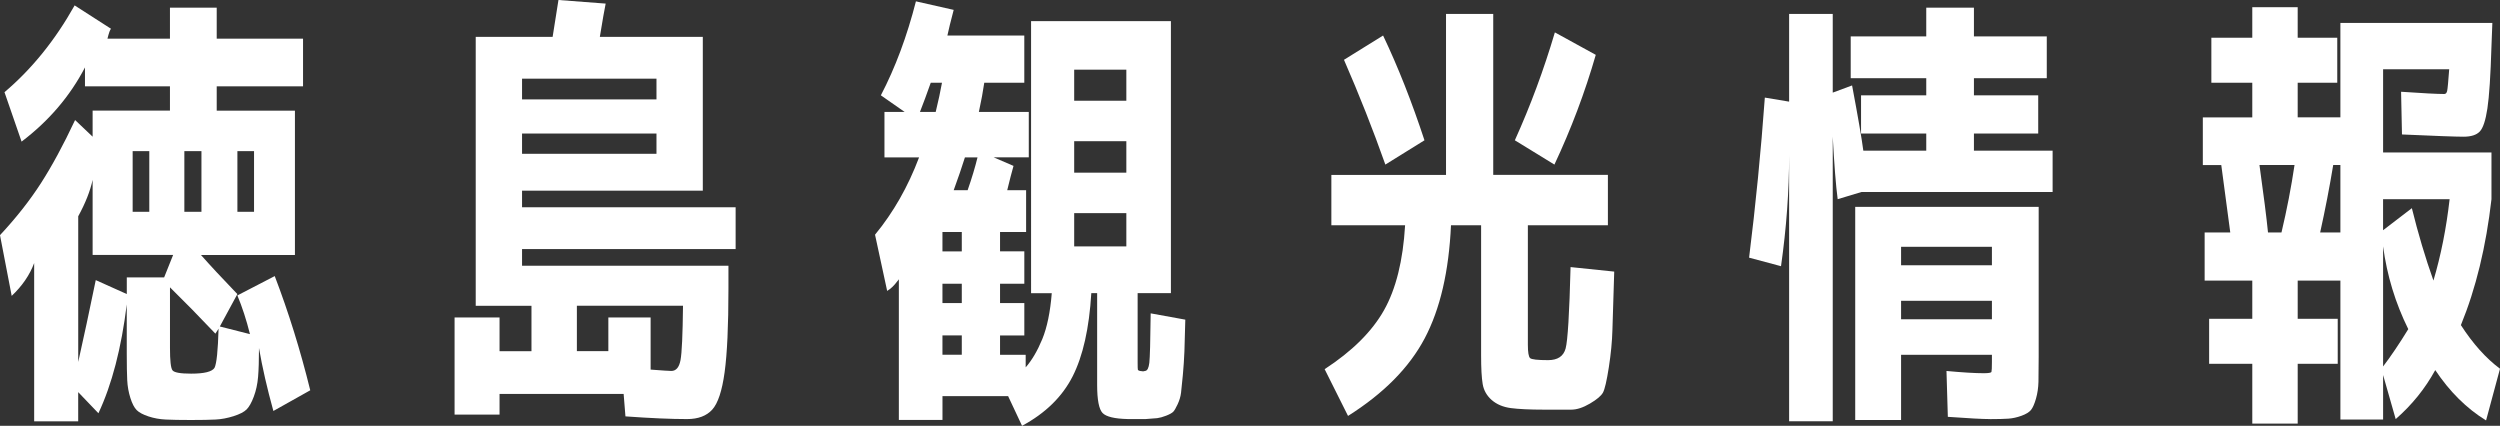
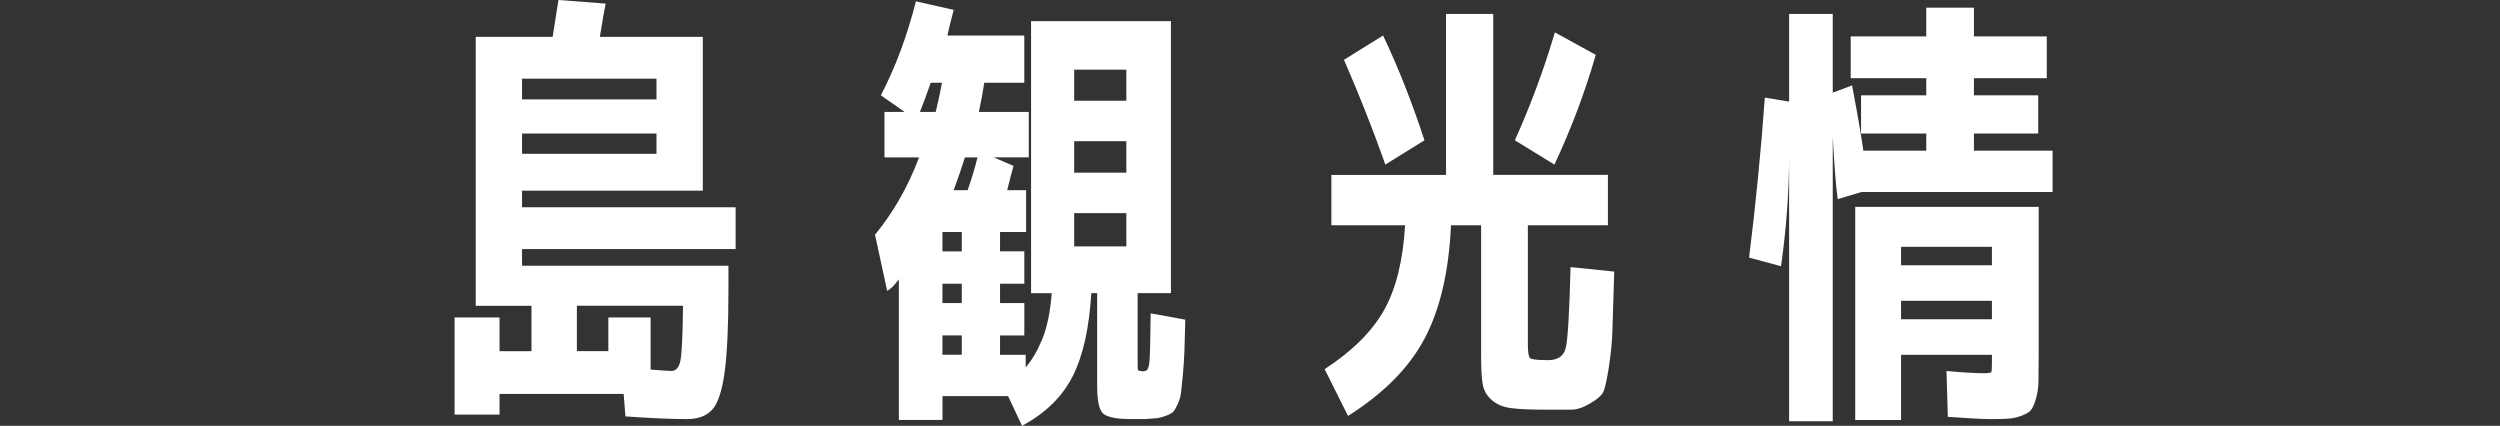
<svg xmlns="http://www.w3.org/2000/svg" id="_レイヤー_2" data-name="レイヤー 2" viewBox="0 0 925.54 157.64">
  <rect x="0" y="0" width="925.54" height="157.64" fill="#333333" stroke="none" />
  <defs>
    <style>
      .cls-1 {
        fill: #fff;
      }
    </style>
  </defs>
  <g id="_レイヤー_1-2" data-name="レイヤー 1">
    <g>
-       <path class="cls-1" d="M87.89,109.37l13.82-7.16c5.1,13.32,9.49,27.41,13.15,42.28l-13.65,7.66c-2.33-8.43-4.11-16.2-5.33-23.3,0,4.44-.11,7.99-.33,10.65-.22,2.66-.75,5.1-1.58,7.32-.83,2.22-1.72,3.8-2.66,4.75-.94.94-2.55,1.77-4.83,2.5-2.28.72-4.5,1.14-6.66,1.25-2.16.11-5.22.17-9.16.17s-7.05-.06-9.32-.17c-2.28-.11-4.41-.5-6.41-1.17-2-.67-3.44-1.44-4.33-2.33s-1.66-2.39-2.33-4.49c-.67-2.11-1.06-4.3-1.17-6.58-.11-2.27-.17-5.52-.17-9.74v-18.31c-2,16.2-5.49,29.63-10.49,40.29l-7.49-7.82v10.82H12.65v-58.6c-1.66,4.44-4.44,8.49-8.32,12.15L0,87.06c5.99-6.43,11.04-12.84,15.15-19.23,4.1-6.38,8.32-14.18,12.65-23.39l6.49,6.16v-9.66h28.63v-8.99h-31.46v-6.99c-5.55,10.65-13.37,19.81-23.47,27.47L1.66,34.13C11.76,25.58,20.42,14.87,27.63,2l13.48,8.66c-.33.22-.78,1.44-1.33,3.66h23.14V2.83h17.31v11.49h31.96v17.65h-31.96v8.99h28.96v53.44h-34.79c3.33,3.77,7.82,8.6,13.48,14.48l-6.49,11.99,11.15,2.83c-1.33-5.33-2.89-10.1-4.66-14.32ZM60.76,102.71l3.33-8.32h-29.8v-27.8c-.89,4.11-2.66,8.6-5.33,13.48v53.93c2-8.88,4.16-18.98,6.49-30.3l11.49,5.16v-6.16h13.82ZM49.11,78.41h6.16v-22.47h-6.16v22.47ZM79.74,123.52c-5.88-6.21-11.49-11.93-16.81-17.15v22.47c0,4.66.3,7.41.92,8.24.61.83,2.91,1.25,6.91,1.25,4.88,0,7.77-.72,8.66-2.16.78-1.55,1.27-6.38,1.5-14.48l-1.17,1.83ZM68.25,78.41h6.33v-22.47h-6.33v22.47ZM94.05,78.41v-22.47h-6.16v22.47h6.16Z" />
      <path class="cls-1" d="M254.36,155.15c-5.88,0-13.48-.33-22.81-1l-.67-8.32h-45.94v7.66h-16.65v-35.96h16.65v12.48h11.82v-16.81h-20.64V13.65h28.47c.55-3.66,1.27-8.21,2.16-13.65l17.48,1.33c-.44,2.11-1.17,6.22-2.16,12.32h38.12v56.93h-66.92v6.16h79.07v15.48h-79.07v6.16h76.41v8.49c0,13.76-.47,24.08-1.42,30.96-.94,6.88-2.47,11.49-4.58,13.82-2.11,2.33-5.22,3.5-9.32,3.5ZM193.27,36.79h49.77v-7.66h-49.77v7.66ZM193.27,49.44v7.49h49.77v-7.49h-49.77ZM240.87,136.83c4.33.33,6.88.5,7.66.5,1.77,0,2.91-1.34,3.41-4.02.5-2.68.8-9.39.92-20.12h-39.29v16.81h11.65v-12.48h15.65v19.31Z" />
      <path class="cls-1" d="M327.44,58.26v-16.81h7.49l-8.82-6.16c5.33-10.21,9.66-21.81,12.98-34.79l13.98,3.16c-1.11,4.22-1.89,7.38-2.33,9.49h28.47v17.48h-14.82c-.45,3.11-1.11,6.72-2,10.82h18.48v16.81h-12.98l7.33,3.16c-.67,2.33-1.44,5.33-2.33,8.99h6.99v15.48h-9.65v7.16h8.99v11.99h-8.99v7.16h8.99v11.99h-8.99v7.16h9.49v4.66c2.33-2.66,4.38-6.16,6.16-10.49,1.77-4.33,2.94-9.99,3.5-16.98h-7.66V7.82h51.77v100.71h-12.32v25.64c0,1.55.03,2.44.08,2.66.05.22.3.39.75.5.22,0,.44.03.67.08.22.06.39.08.5.08s.39-.05.83-.17c.78-.11,1.27-1.11,1.5-3,.22-1.89.39-7.99.5-18.31l12.82,2.33c-.11,4.99-.22,8.91-.33,11.74-.11,2.83-.31,5.74-.58,8.74-.28,3-.5,5.19-.67,6.58-.17,1.39-.58,2.8-1.25,4.24-.67,1.44-1.22,2.39-1.67,2.83-.45.44-1.31.92-2.58,1.42-1.28.5-2.39.8-3.33.92-.94.11-2.36.22-4.25.33h-6.66c-4.88-.11-7.99-.86-9.32-2.25-1.33-1.39-2-4.86-2-10.4v-33.96h-2.16c-.78,12.98-3.08,23.25-6.91,30.8-3.83,7.54-10.07,13.65-18.73,18.31l-5.16-10.99h-24.3v8.82h-16.15v-52.1c-.11.22-.28.45-.5.67-1.22,1.67-2.5,2.89-3.83,3.66l-4.49-20.81c6.77-8.21,12.21-17.75,16.31-28.63h-12.82ZM346.41,41.45c1-4.1,1.77-7.71,2.33-10.82h-4.16c-1.44,4.11-2.78,7.71-4,10.82h5.83ZM348.91,85.9v7.16h7.16v-7.16h-7.16ZM356.07,105.04h-7.16v7.16h7.16v-7.16ZM348.91,131.34h7.16v-7.16h-7.16v7.16ZM358.23,70.42c1.55-4.44,2.77-8.49,3.66-12.15h-4.66c-1.11,3.55-2.5,7.6-4.16,12.15h5.16ZM397.68,37.29h19.31v-11.49h-19.31v11.49ZM397.68,52.27v11.65h19.31v-11.65h-19.31ZM397.68,78.91v12.32h19.31v-12.32h-19.31Z" />
      <path class="cls-1" d="M581.46,98.88l16.15,1.67c-.33,10.21-.56,17.42-.67,21.64-.11,4.22-.56,8.82-1.33,13.82-.78,4.99-1.5,8.1-2.16,9.32-.67,1.22-2.28,2.58-4.83,4.08-2.55,1.5-4.86,2.25-6.91,2.25h-10.07c-5.33,0-9.43-.2-12.32-.58-2.89-.39-5.24-1.39-7.08-3-1.83-1.61-2.94-3.58-3.33-5.91-.39-2.33-.58-5.83-.58-10.49v-48.28h-11.15c-.78,17.09-4.02,31.05-9.74,41.87-5.72,10.82-15.18,20.39-28.38,28.71l-8.66-17.31c10.21-6.66,17.53-13.93,21.97-21.81,4.44-7.88,7.05-18.37,7.82-31.46h-27.3v-18.64h42.45V5.16h17.48v59.59h42.45v18.64h-29.63v44.28c0,2.77.28,4.41.83,4.91.55.5,2.77.75,6.66.75,3.55,0,5.71-1.44,6.49-4.33.78-2.88,1.39-12.93,1.83-30.13ZM512.04,13.15c5.55,11.65,10.65,24.58,15.32,38.79l-14.48,8.99c-4.55-12.87-9.66-25.8-15.32-38.79l14.48-8.99ZM590.78,20.31c-4,13.87-9.1,27.41-15.31,40.62l-14.65-8.99c5.77-12.76,10.71-26.08,14.82-39.95l15.15,8.32Z" />
      <path class="cls-1" d="M730.78,55.77h29.13v15.31h-70.75l-8.82,2.66c-.67-4.99-1.28-12.71-1.83-23.14v105.37h-16.15V57.43c0,13.32-1,27.03-3,41.12l-11.82-3.16c2.44-19.53,4.38-39.29,5.83-59.26l8.99,1.5V5.16h16.15v29.13l7.16-2.66c2.22,11.76,3.6,19.81,4.16,24.14h23.3v-6.33h-24.14v-14.15h24.14v-6.33h-27.97v-15.48h27.97V2.83h17.65v10.65h26.97v15.48h-26.97v6.33h23.8v14.15h-23.8v6.33ZM736.77,155.15c-2.78,0-7.99-.28-15.65-.83l-.5-16.98c5.99.56,10.6.83,13.82.83,1.77,0,2.72-.17,2.83-.5.11-.33.17-1.55.17-3.66v-2.66h-33.63v24.14h-16.98v-78.9h67.92v55.6c0,3.89-.03,6.94-.08,9.16-.06,2.22-.36,4.3-.92,6.24-.56,1.94-1.17,3.33-1.83,4.16-.67.83-1.83,1.55-3.5,2.16-1.67.61-3.3.97-4.91,1.08-1.61.11-3.86.17-6.74.17ZM703.81,98.21h33.63v-6.83h-33.63v6.83ZM703.81,111.37v6.83h33.63v-6.83h-33.63Z" />
-       <path class="cls-1" d="M912.06,50.61c-2.89,0-10.49-.28-22.81-.83l-.33-15.81c8.1.56,13.43.83,15.98.83.55,0,.92-.39,1.08-1.17.17-.78.42-3.44.75-7.99h-24.47v30.8h40.12v17.31c-2,17.54-5.77,33.07-11.32,46.61,4.44,6.88,9.26,12.26,14.48,16.15l-5.16,19.14c-7.22-4.44-13.48-10.65-18.81-18.64-3.77,6.88-8.66,12.93-14.65,18.14l-4.66-16.31v16.48h-15.81v-51.44h-15.81v14.15h14.82v16.65h-14.82v22.14h-16.81v-22.14h-15.98v-16.65h15.98v-14.15h-17.64v-17.81h9.49c-1.56-11.54-2.66-19.86-3.33-24.97h-6.83v-17.65h18.31v-12.82h-15.15V13.98h15.15V2.66h16.81v11.32h14.65v16.65h-14.65v12.82h15.81V8.49h56.26l-.33,8.66c-.33,10.88-.83,18.54-1.5,22.97-.67,4.44-1.61,7.3-2.83,8.57-1.22,1.28-3.22,1.92-5.99,1.92ZM839.65,86.06h4.99c2-8.43,3.61-16.76,4.83-24.97h-12.98c1.55,11.1,2.61,19.42,3.16,24.97ZM866.45,86.06v-24.97h-2.66c-1.33,8.1-2.94,16.42-4.83,24.97h7.49ZM882.26,85.23l10.65-8.16c2.33,9.43,4.99,18.37,7.99,26.8,2.77-9.32,4.77-19.37,5.99-30.13h-24.64v11.49ZM882.26,91.22v44.45c2.88-3.77,5.99-8.38,9.32-13.82-4.77-9.65-7.88-19.86-9.32-30.63Z" />
    </g>
  </g>
</svg>